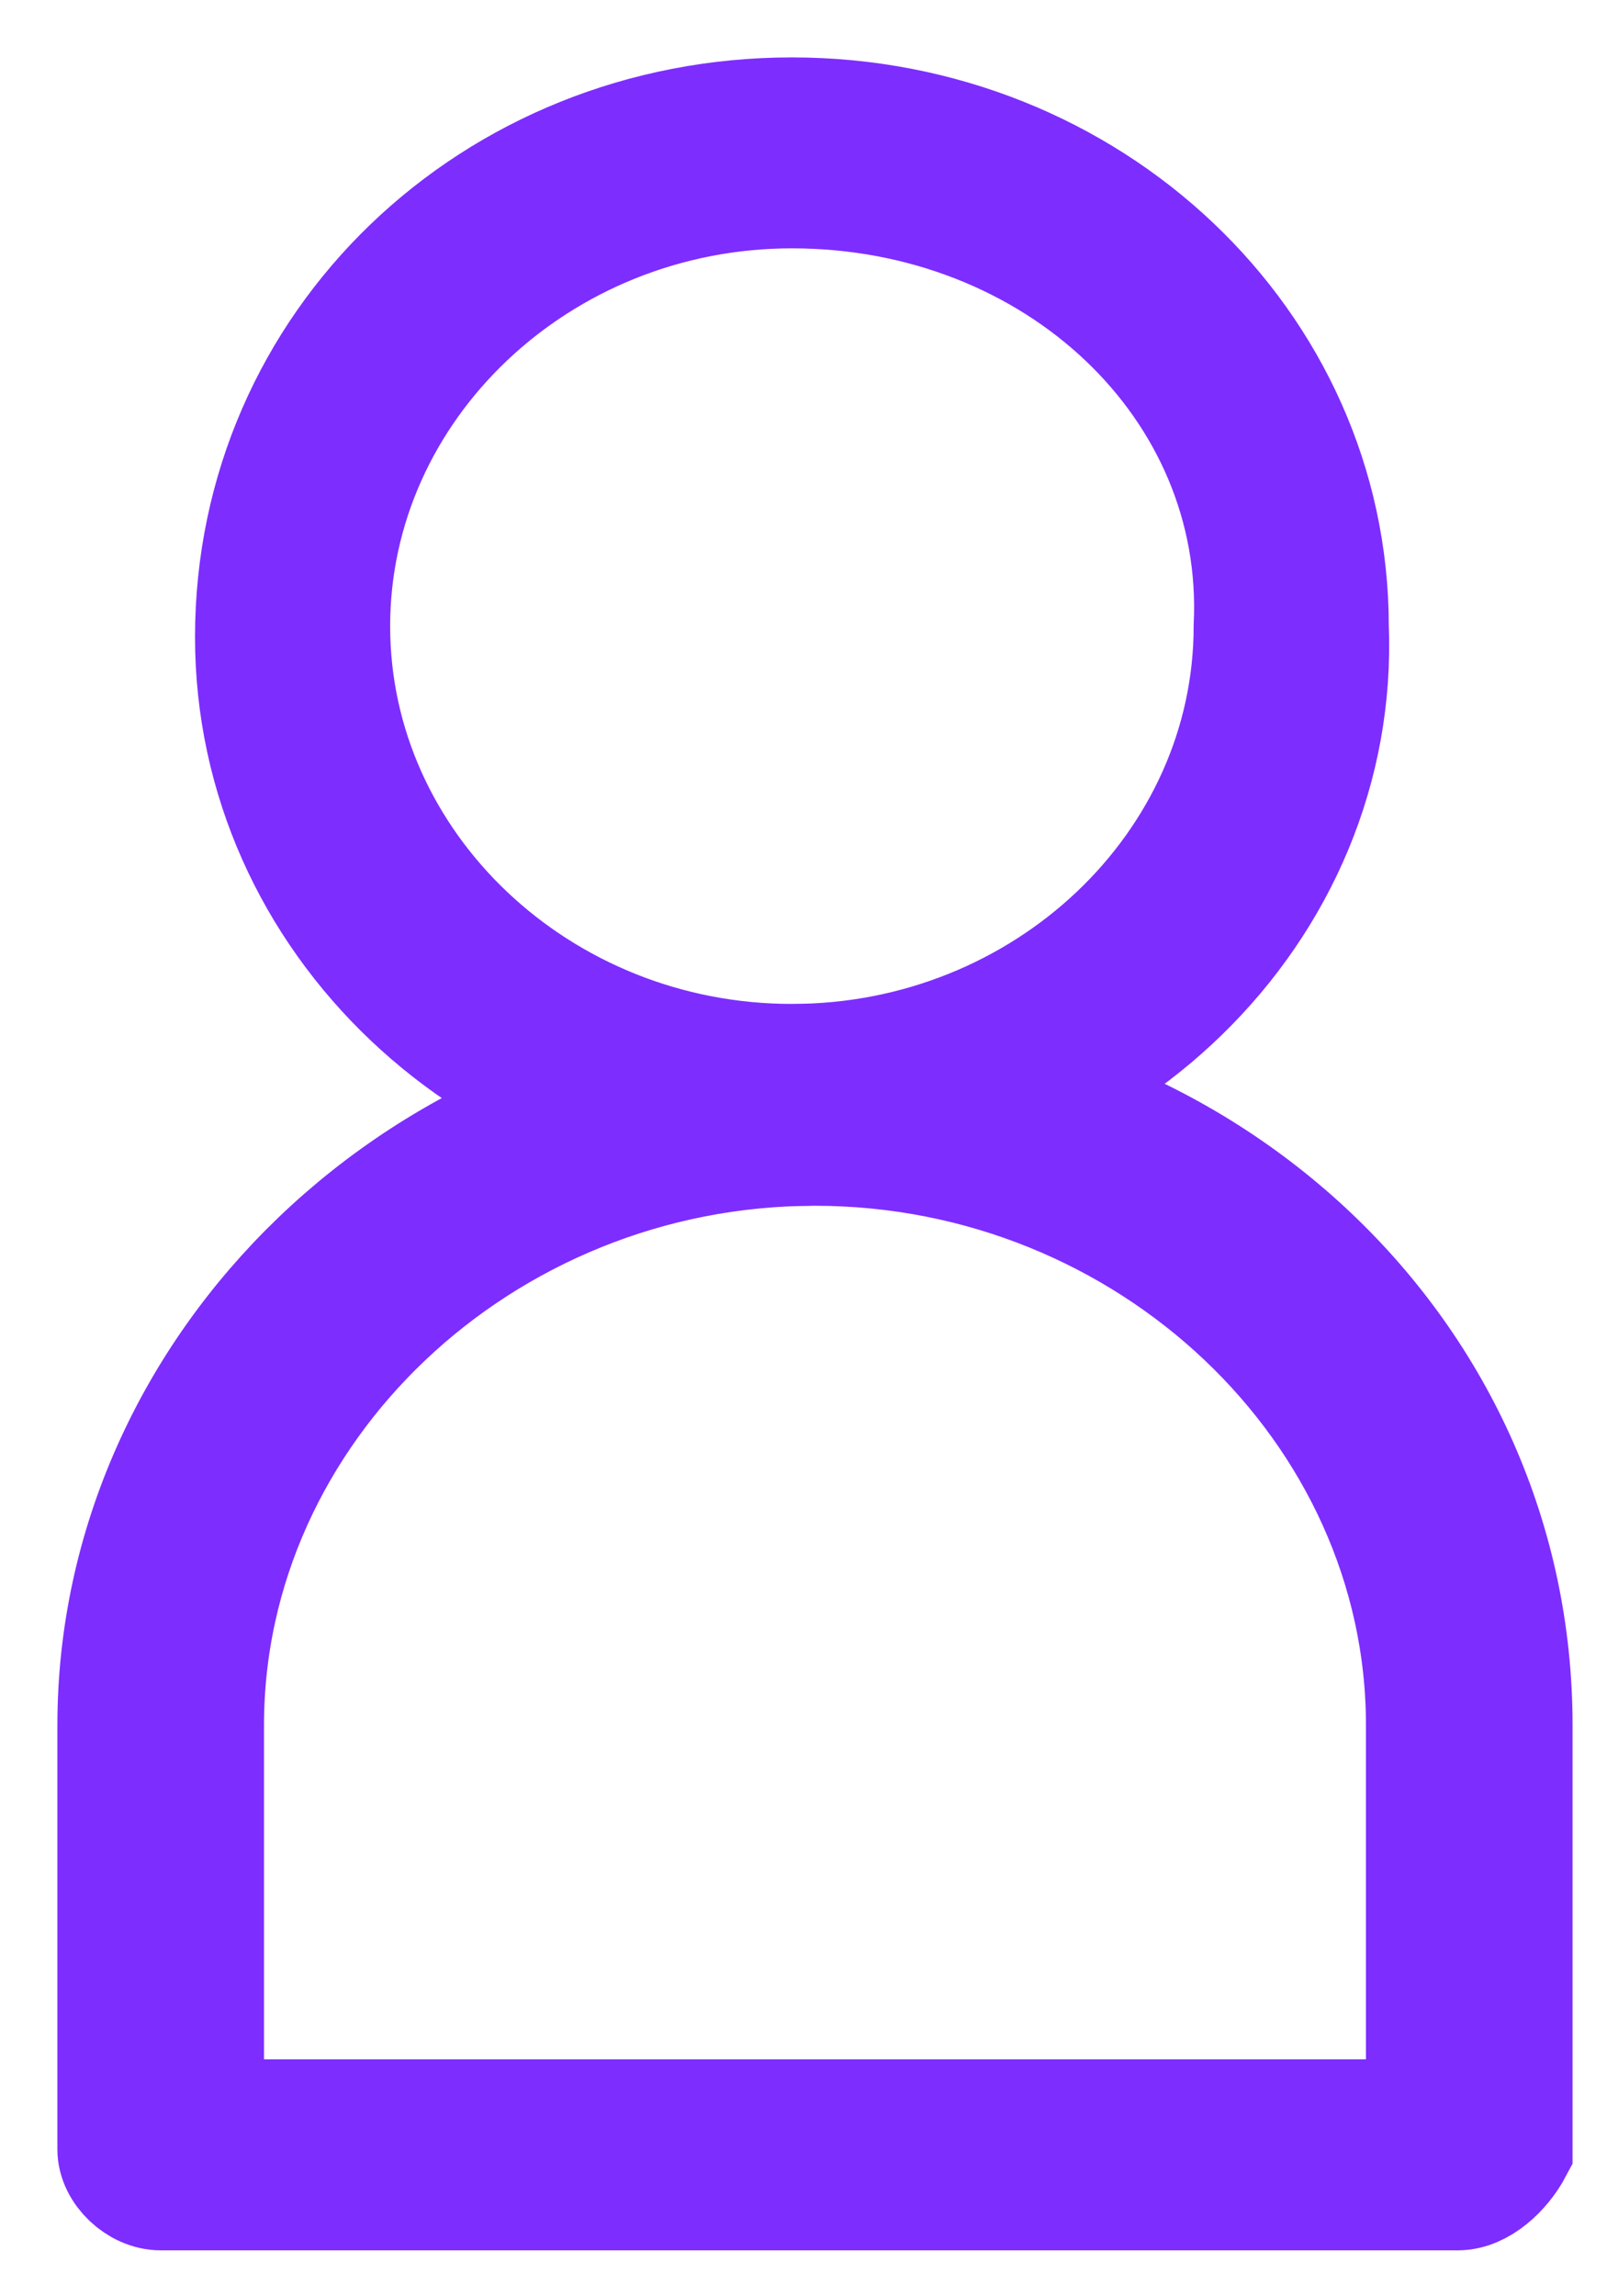
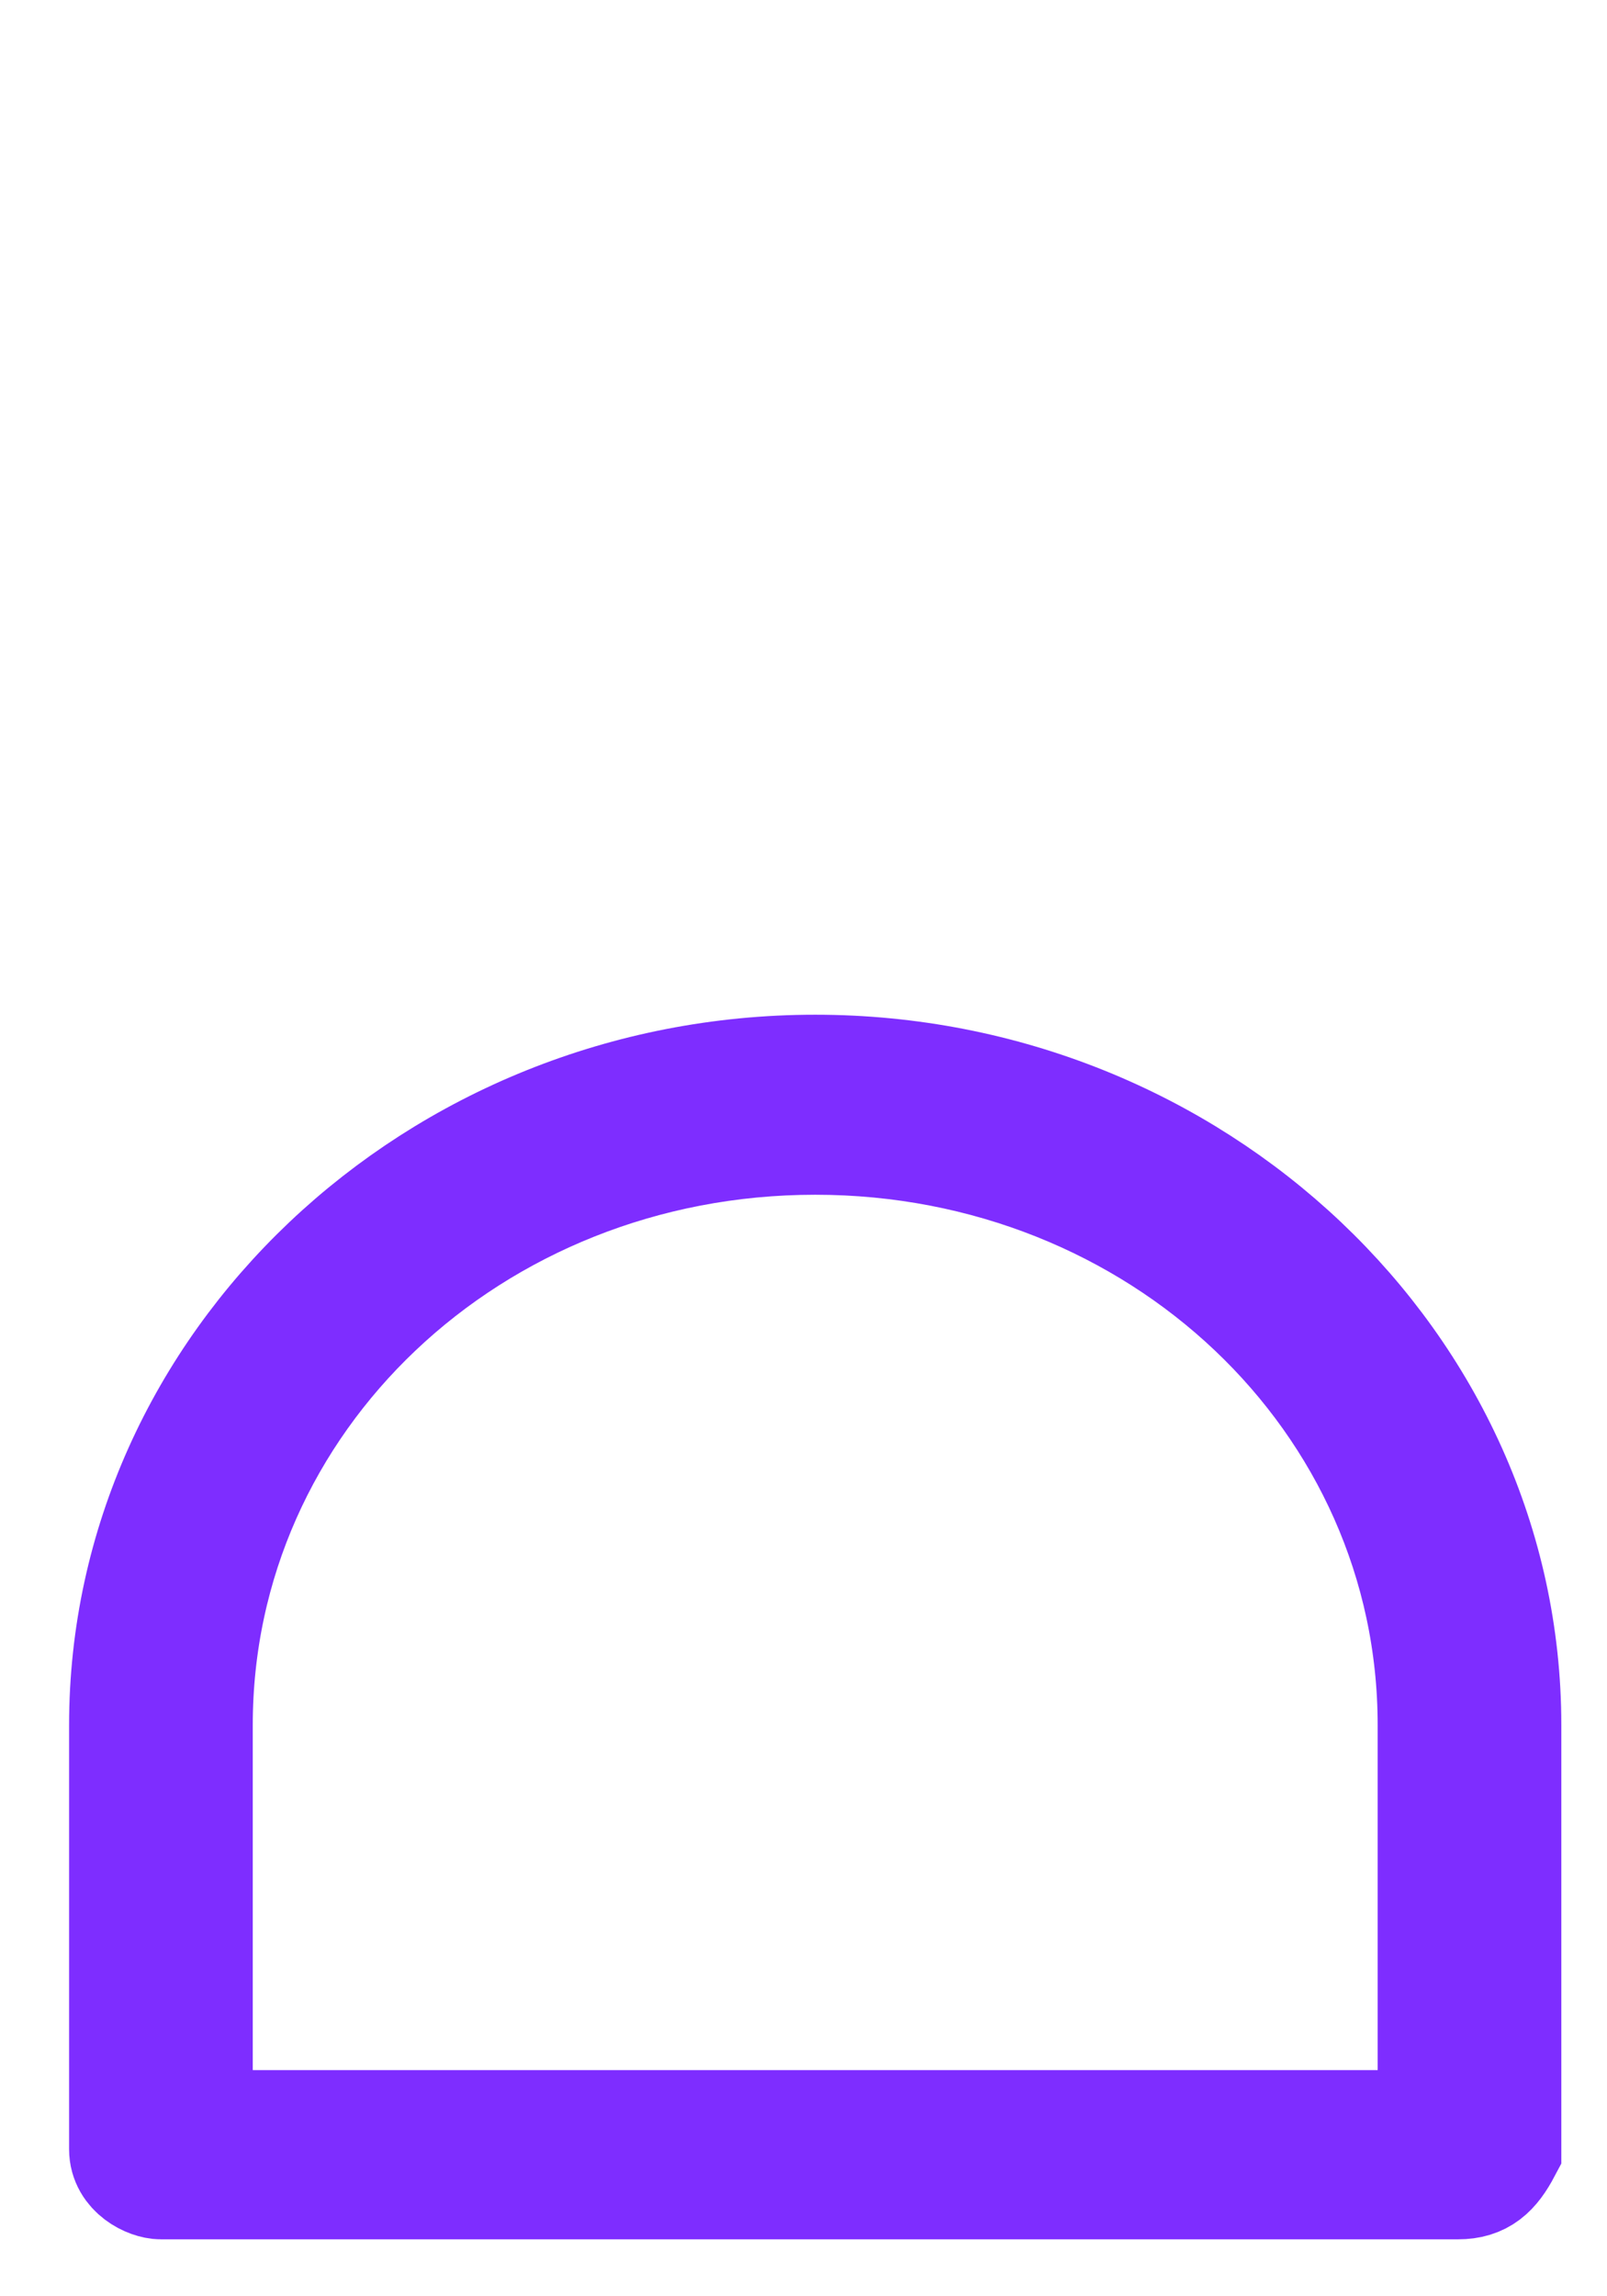
<svg xmlns="http://www.w3.org/2000/svg" width="14" height="20" viewBox="0 0 14 20" fill="none">
-   <path d="M6.897 9.908C4.297 9.908 2.297 7.918 2.297 5.549C2.297 3.085 4.397 1.189 6.897 1.189C9.497 1.189 11.497 3.179 11.497 5.549C11.597 7.918 9.497 9.908 6.897 9.908ZM6.897 1.569C4.597 1.569 2.797 3.274 2.797 5.454C2.797 7.633 4.597 9.339 6.897 9.339C9.197 9.339 10.997 7.633 10.997 5.454C11.097 3.369 9.197 1.569 6.897 1.569Z" fill="#7E2DFF" stroke="#7E2DFF" />
-   <path d="M6.899 10.003C4.299 10.003 2.199 8.013 2.199 5.549C2.199 2.99 4.299 1 6.899 1C9.499 1 11.599 2.99 11.599 5.454C11.699 7.918 9.599 10.003 6.899 10.003ZM6.899 1.19C4.399 1.19 2.399 3.085 2.399 5.454C2.399 7.823 4.399 9.718 6.899 9.718C9.399 9.718 11.399 7.823 11.399 5.454C11.499 3.085 9.399 1.19 6.899 1.19ZM6.899 9.529C4.599 9.529 2.699 7.728 2.699 5.454C2.699 3.274 4.599 1.474 6.899 1.474C9.199 1.474 11.099 3.274 11.099 5.454C11.199 7.728 9.299 9.529 6.899 9.529ZM6.899 1.663C4.699 1.663 2.899 3.369 2.899 5.454C2.899 7.539 4.699 9.244 6.899 9.244C9.099 9.244 10.899 7.539 10.899 5.454C10.999 3.369 9.199 1.663 6.899 1.663Z" fill="#7E2DFF" stroke="#7E2DFF" />
  <path d="M12.702 19.004H1.402C1.302 19.004 1.102 18.909 1.102 18.72V15.024C1.102 11.896 3.802 9.338 7.102 9.338C10.402 9.338 13.102 11.896 13.102 15.024V18.72C13.002 18.909 12.902 19.004 12.702 19.004ZM1.602 18.53H12.502V15.024C12.502 12.181 10.102 9.906 7.102 9.906C4.102 9.906 1.702 12.181 1.702 15.024V18.53H1.602Z" fill="#7E2DFF" stroke="#7E2DFF" />
-   <path d="M12.7 19.1H1.4C1.2 19.1 1 18.91 1 18.721V15.025C1 11.898 3.7 9.244 7.1 9.244C10.5 9.244 13.2 11.803 13.2 15.025V18.721C13.1 18.91 12.9 19.1 12.7 19.1ZM7.1 9.528C3.9 9.528 1.2 11.992 1.2 15.12V18.815C1.2 18.91 1.3 19.005 1.4 19.005H12.8C12.9 19.005 13 18.91 13 18.815V15.12C12.9 11.992 10.3 9.528 7.1 9.528ZM12.5 18.626H1.6C1.5 18.626 1.5 18.626 1.5 18.531V15.025C1.5 12.182 4 9.813 7 9.813C10 9.813 12.5 12.182 12.5 15.025V18.626C12.6 18.531 12.5 18.626 12.5 18.626ZM1.7 18.436H12.4V15.025C12.4 12.277 10 10.002 7.1 10.002C4.2 10.002 1.8 12.277 1.8 15.025V18.436H1.7Z" fill="#7E2DFF" />
-   <path d="M12.5 18.626H1.6C1.5 18.626 1.5 18.626 1.5 18.531V15.025C1.5 12.182 4 9.813 7 9.813C10 9.813 12.5 12.182 12.5 15.025V18.626ZM12.5 18.626C12.6 18.531 12.5 18.626 12.5 18.626ZM12.7 19.1H1.4C1.2 19.1 1 18.91 1 18.721V15.025C1 11.898 3.7 9.244 7.1 9.244C10.5 9.244 13.2 11.803 13.2 15.025V18.721C13.1 18.91 12.9 19.1 12.7 19.1ZM7.1 9.528C3.9 9.528 1.2 11.992 1.2 15.12V18.815C1.2 18.91 1.3 19.005 1.4 19.005H12.8C12.9 19.005 13 18.91 13 18.815V15.12C12.9 11.992 10.3 9.528 7.1 9.528ZM1.7 18.436H12.4V15.025C12.4 12.277 10 10.002 7.1 10.002C4.2 10.002 1.8 12.277 1.8 15.025V18.436H1.7Z" stroke="#7E2DFF" />
</svg>